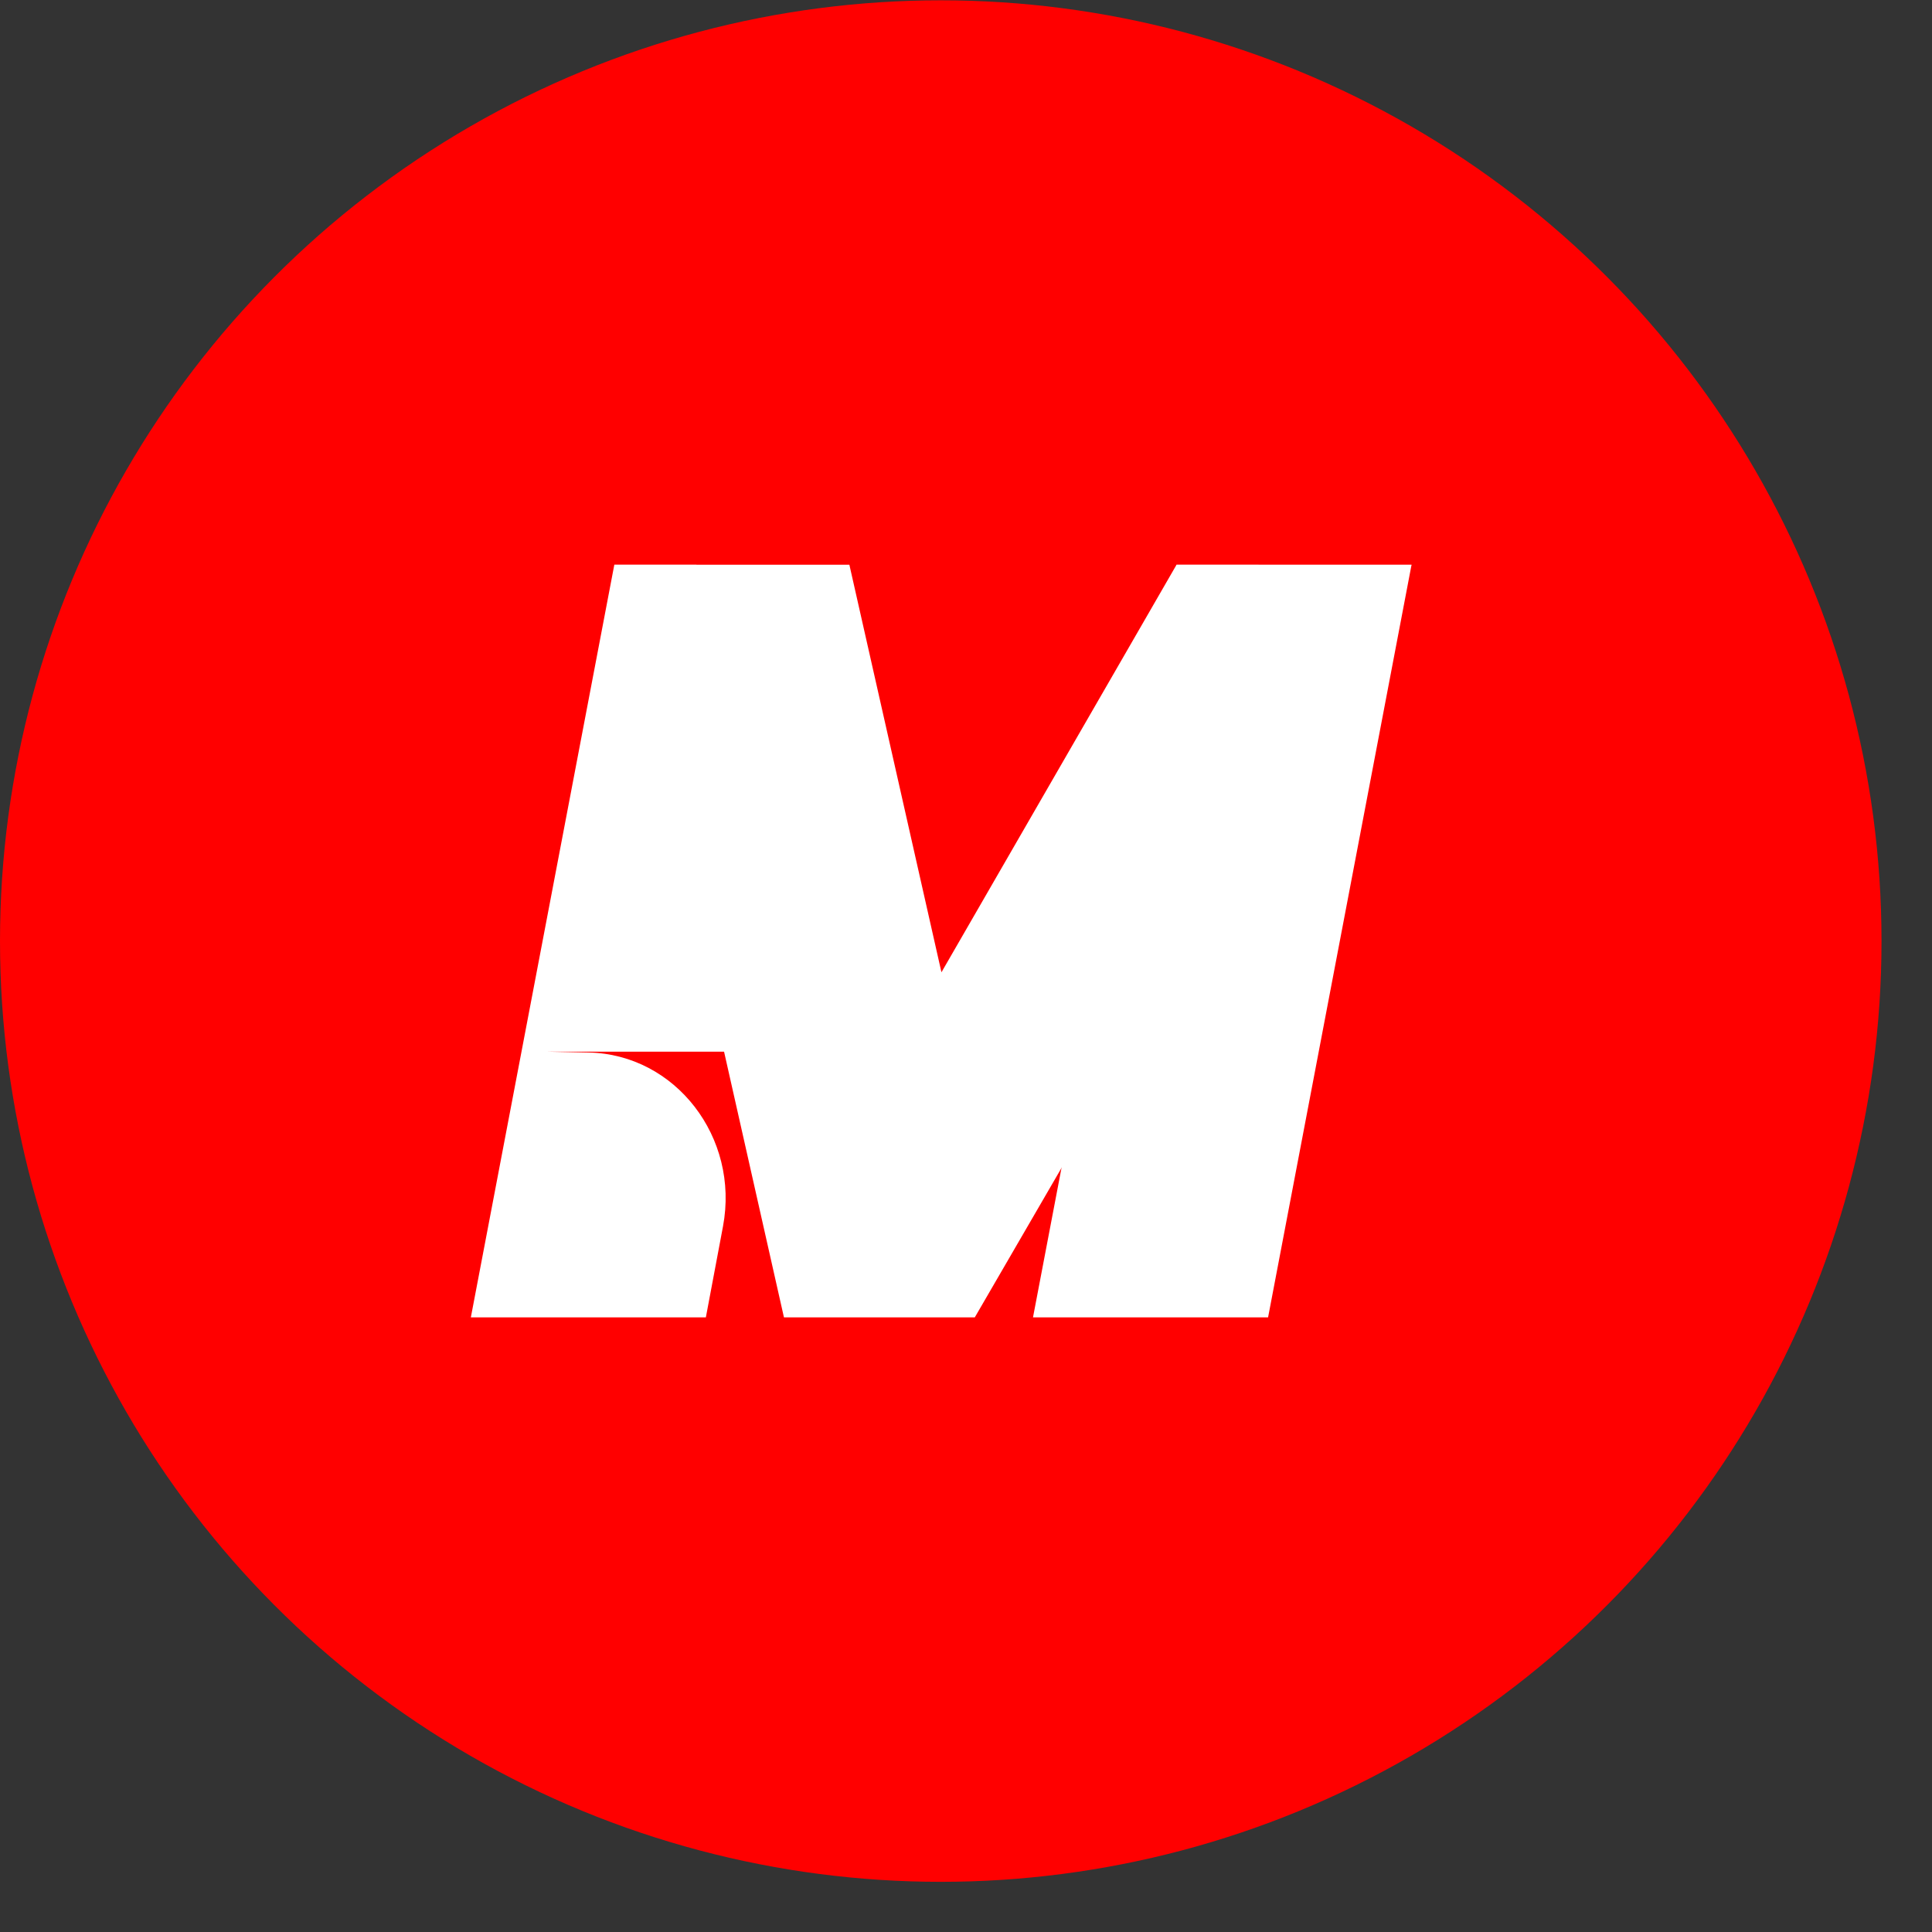
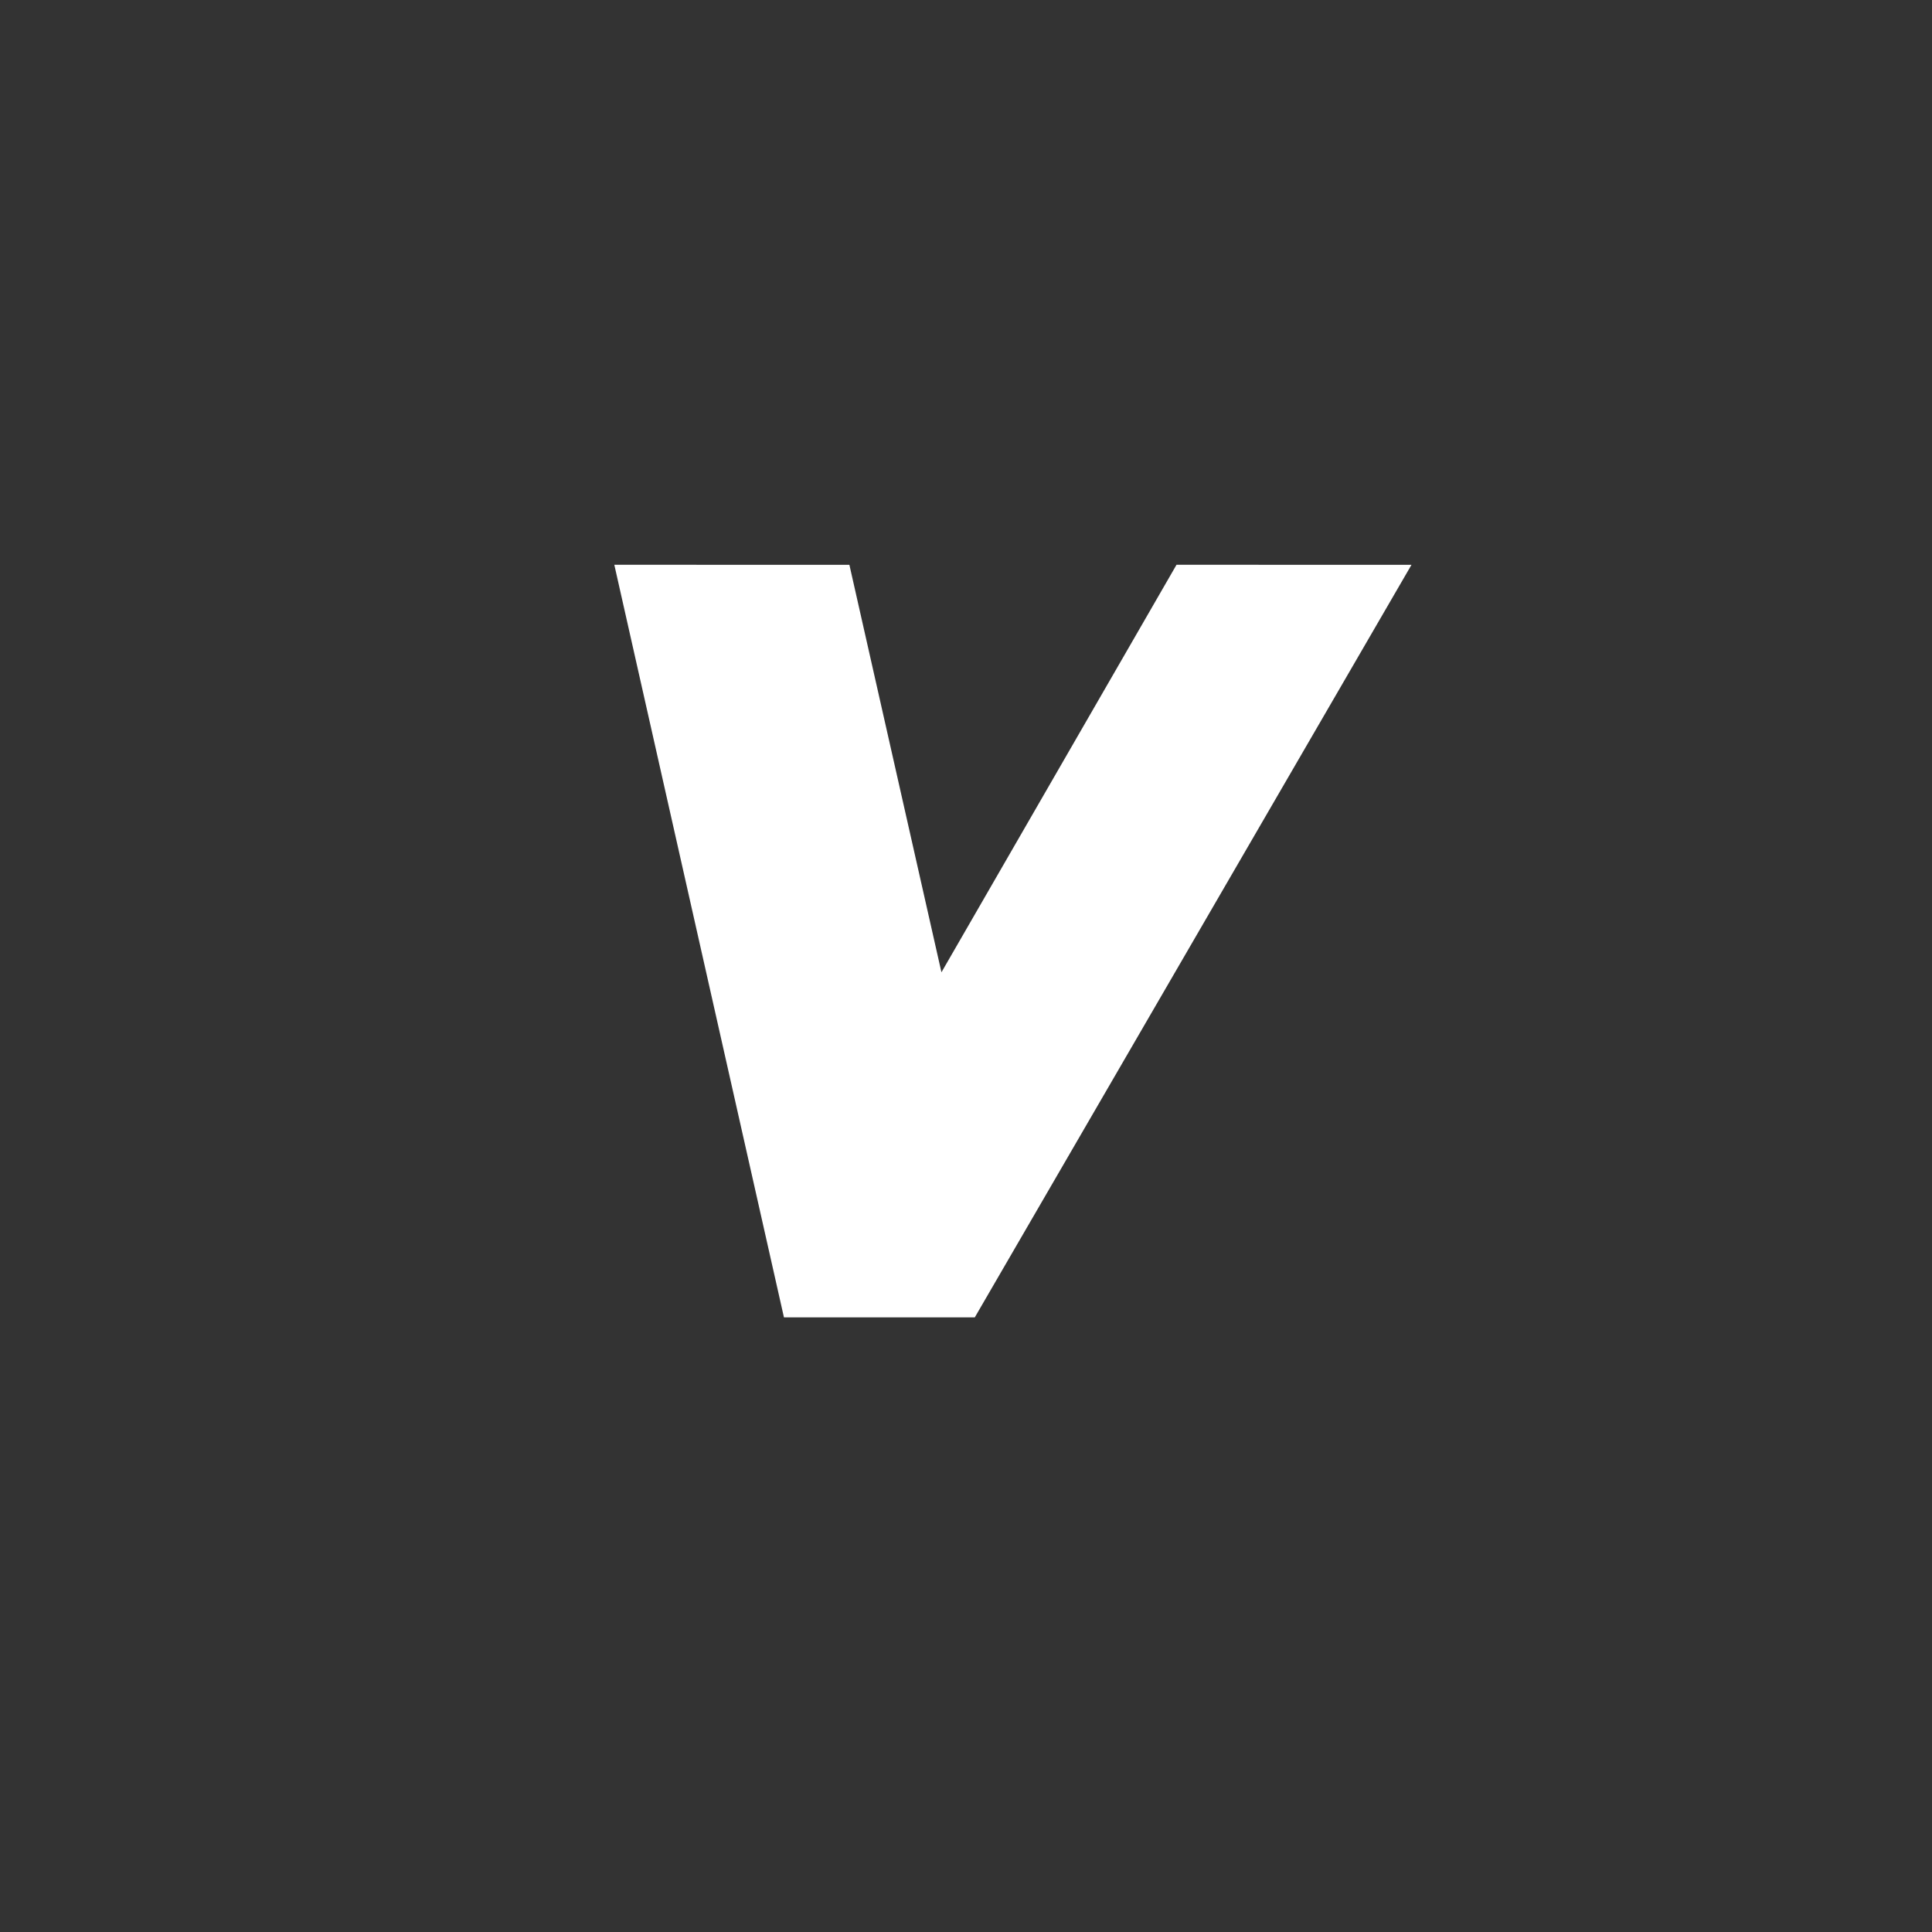
<svg xmlns="http://www.w3.org/2000/svg" width="31" height="31" viewBox="0 0 31 31" fill="none">
  <rect x="0" y="0" width="31" height="31" fill="#333333" stroke="none" />
  <g id="Group 482078">
-     <circle id="Ellipse 67" cx="15.095" cy="15.1" r="15.095" fill="#FF0000" />
    <g id="Vector">
-       <path fill-rule="evenodd" clip-rule="evenodd" d="M9.857 9.062L7.555 21.138H11.326L11.601 19.677C11.869 18.25 10.837 16.916 9.443 16.888L8.786 16.875H12.133L12.478 15.1L13.629 9.063L9.857 9.062ZM18.878 9.062L16.575 21.138H20.347L22.649 9.062H18.878Z" fill="white" />
      <path d="M12.579 21.138L9.857 9.062L13.629 9.063L15.106 15.601L18.878 9.062L22.648 9.063L15.641 21.138L12.579 21.138Z" fill="white" />
    </g>
  </g>
</svg>